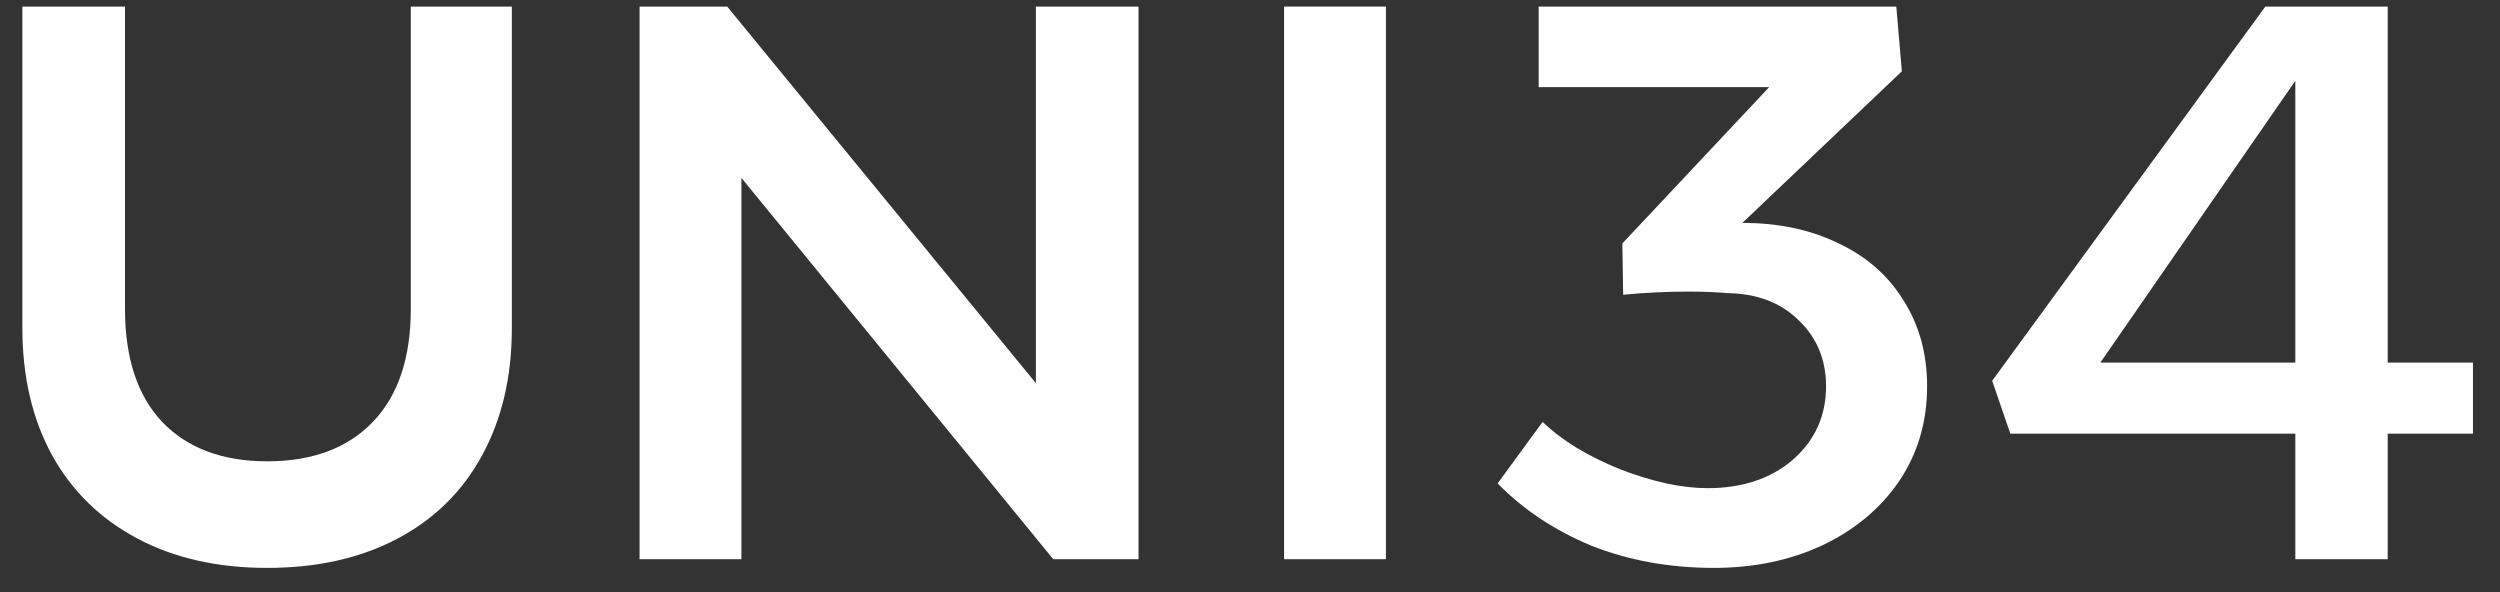
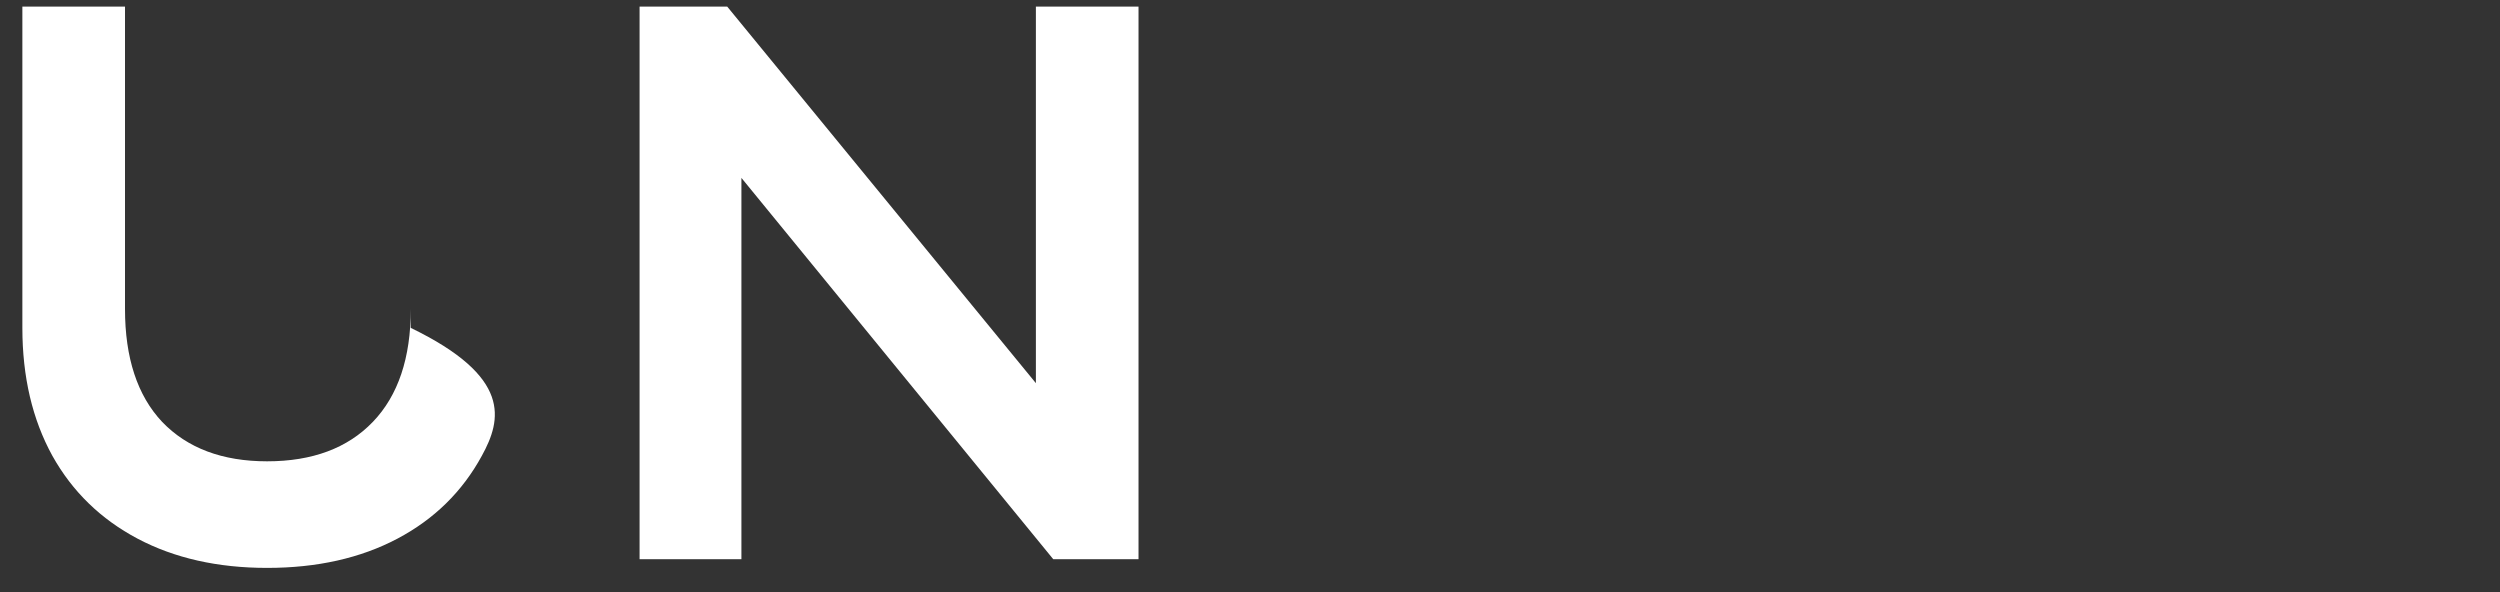
<svg xmlns="http://www.w3.org/2000/svg" width="76" height="18" viewBox="0 0 76 18" fill="none">
  <rect x="0" y="0" width="76" height="18" fill="#333333" stroke="none" />
-   <path d="M8.12 17.264C6.616 17.264 5.304 16.968 4.184 16.376C3.064 15.784 2.2 14.944 1.592 13.856C0.984 12.752 0.68 11.456 0.68 9.968V0.2H3.8V9.392C3.8 10.88 4.176 12.024 4.928 12.824C5.696 13.624 6.76 14.024 8.12 14.024C9.496 14.024 10.568 13.624 11.336 12.824C12.104 12.024 12.488 10.88 12.488 9.392V0.2H15.56V9.968C15.56 11.456 15.256 12.752 14.648 13.856C14.056 14.944 13.2 15.784 12.08 16.376C10.96 16.968 9.64 17.264 8.12 17.264Z" fill="white" />
+   <path d="M8.12 17.264C6.616 17.264 5.304 16.968 4.184 16.376C3.064 15.784 2.2 14.944 1.592 13.856C0.984 12.752 0.68 11.456 0.68 9.968V0.2H3.8V9.392C3.8 10.88 4.176 12.024 4.928 12.824C5.696 13.624 6.76 14.024 8.12 14.024C9.496 14.024 10.568 13.624 11.336 12.824C12.104 12.024 12.488 10.88 12.488 9.392V0.2V9.968C15.56 11.456 15.256 12.752 14.648 13.856C14.056 14.944 13.2 15.784 12.08 16.376C10.96 16.968 9.64 17.264 8.12 17.264Z" fill="white" />
  <path d="M22.539 17H19.443V0.2H22.107L31.491 11.648V0.2H34.611V17H32.019L22.539 5.408V17Z" fill="white" />
-   <path d="M42.132 17H39.036V0.2H42.132V17Z" fill="white" />
-   <path d="M52.968 6.776C54.072 6.776 55.048 6.984 55.896 7.4C56.744 7.8 57.4 8.376 57.864 9.128C58.344 9.88 58.584 10.752 58.584 11.744C58.584 12.832 58.296 13.8 57.72 14.648C57.144 15.48 56.36 16.128 55.368 16.592C54.392 17.04 53.304 17.264 52.104 17.264C50.76 17.264 49.52 17.04 48.384 16.592C47.264 16.128 46.312 15.496 45.528 14.696L46.896 12.824C47.472 13.384 48.256 13.864 49.248 14.264C50.24 14.648 51.128 14.84 51.912 14.84C52.968 14.84 53.832 14.552 54.504 13.976C55.176 13.384 55.512 12.64 55.512 11.744C55.512 10.944 55.24 10.28 54.696 9.752C54.152 9.208 53.432 8.928 52.536 8.912C52.152 8.88 51.752 8.864 51.336 8.864C50.68 8.864 50.016 8.896 49.344 8.96L49.32 7.4L53.784 2.648H46.776V0.2H57.648L57.816 2.168L52.968 6.776Z" fill="white" />
-   <path d="M72.586 11.024H75.178V13.184H72.586V17H69.778V13.184H61.114L60.562 11.576L68.866 0.2H72.586V11.024ZM69.778 2.456L63.85 11.024H69.778V2.456Z" fill="white" />
</svg>